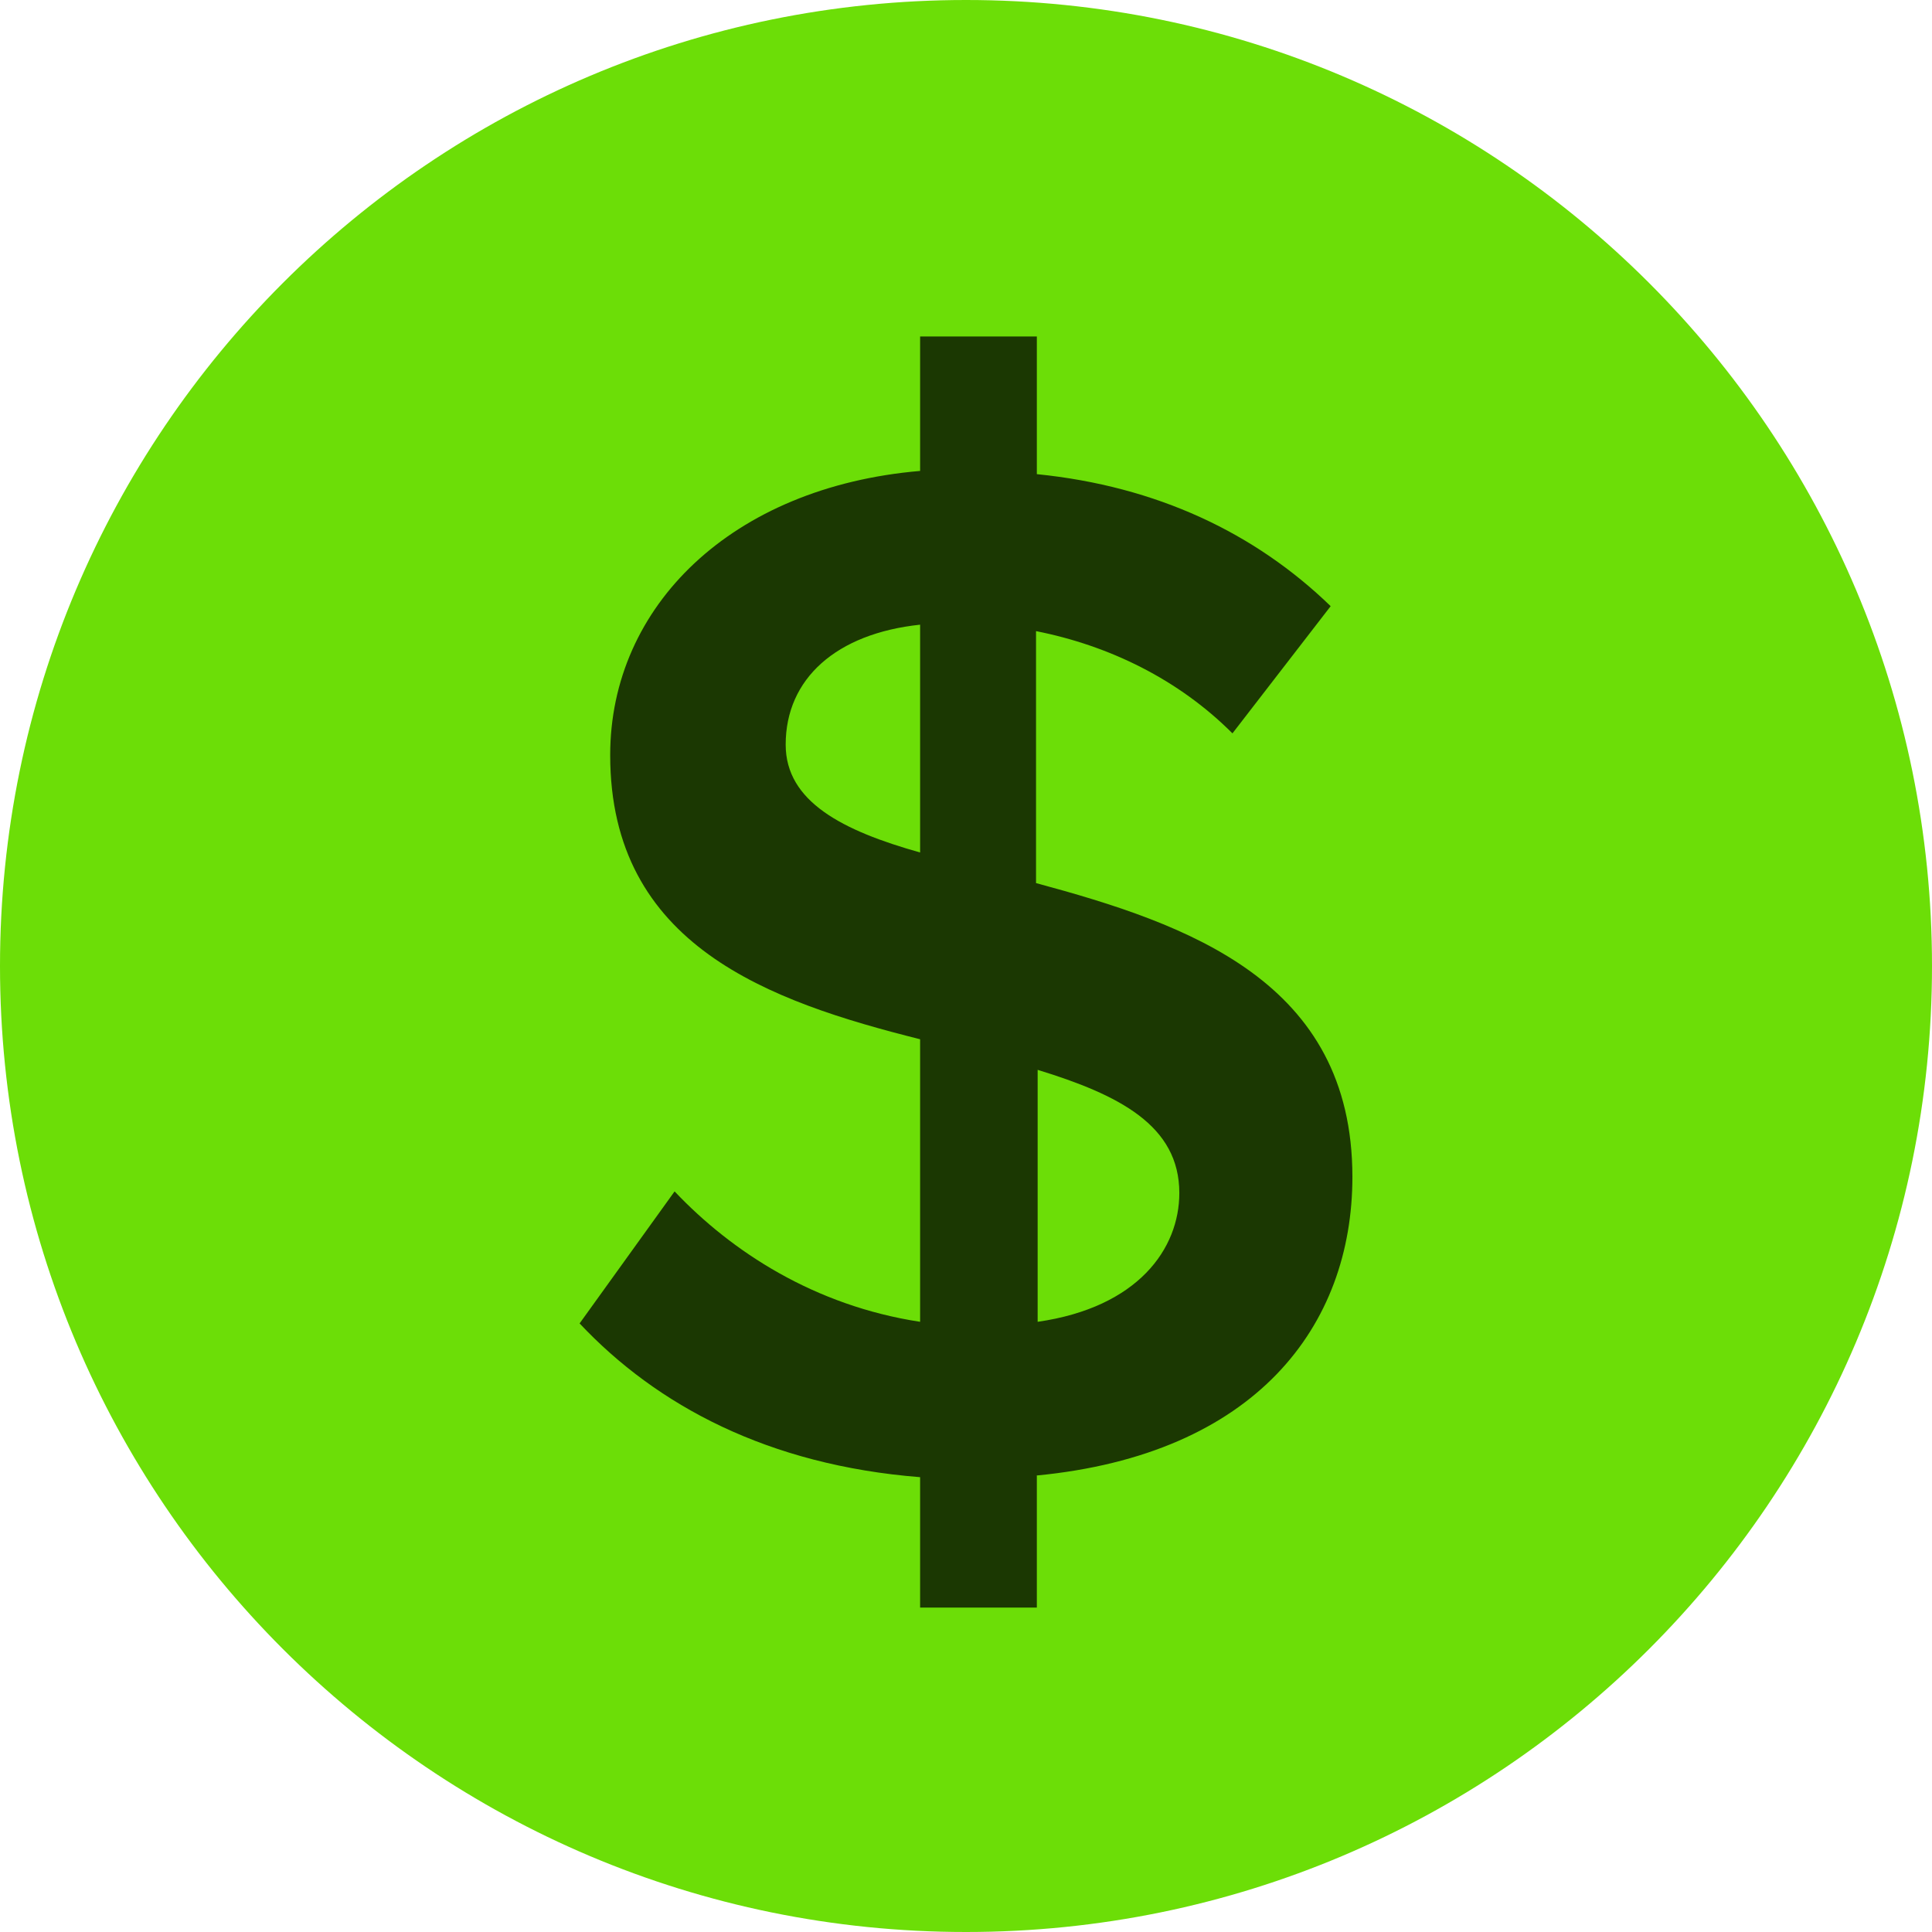
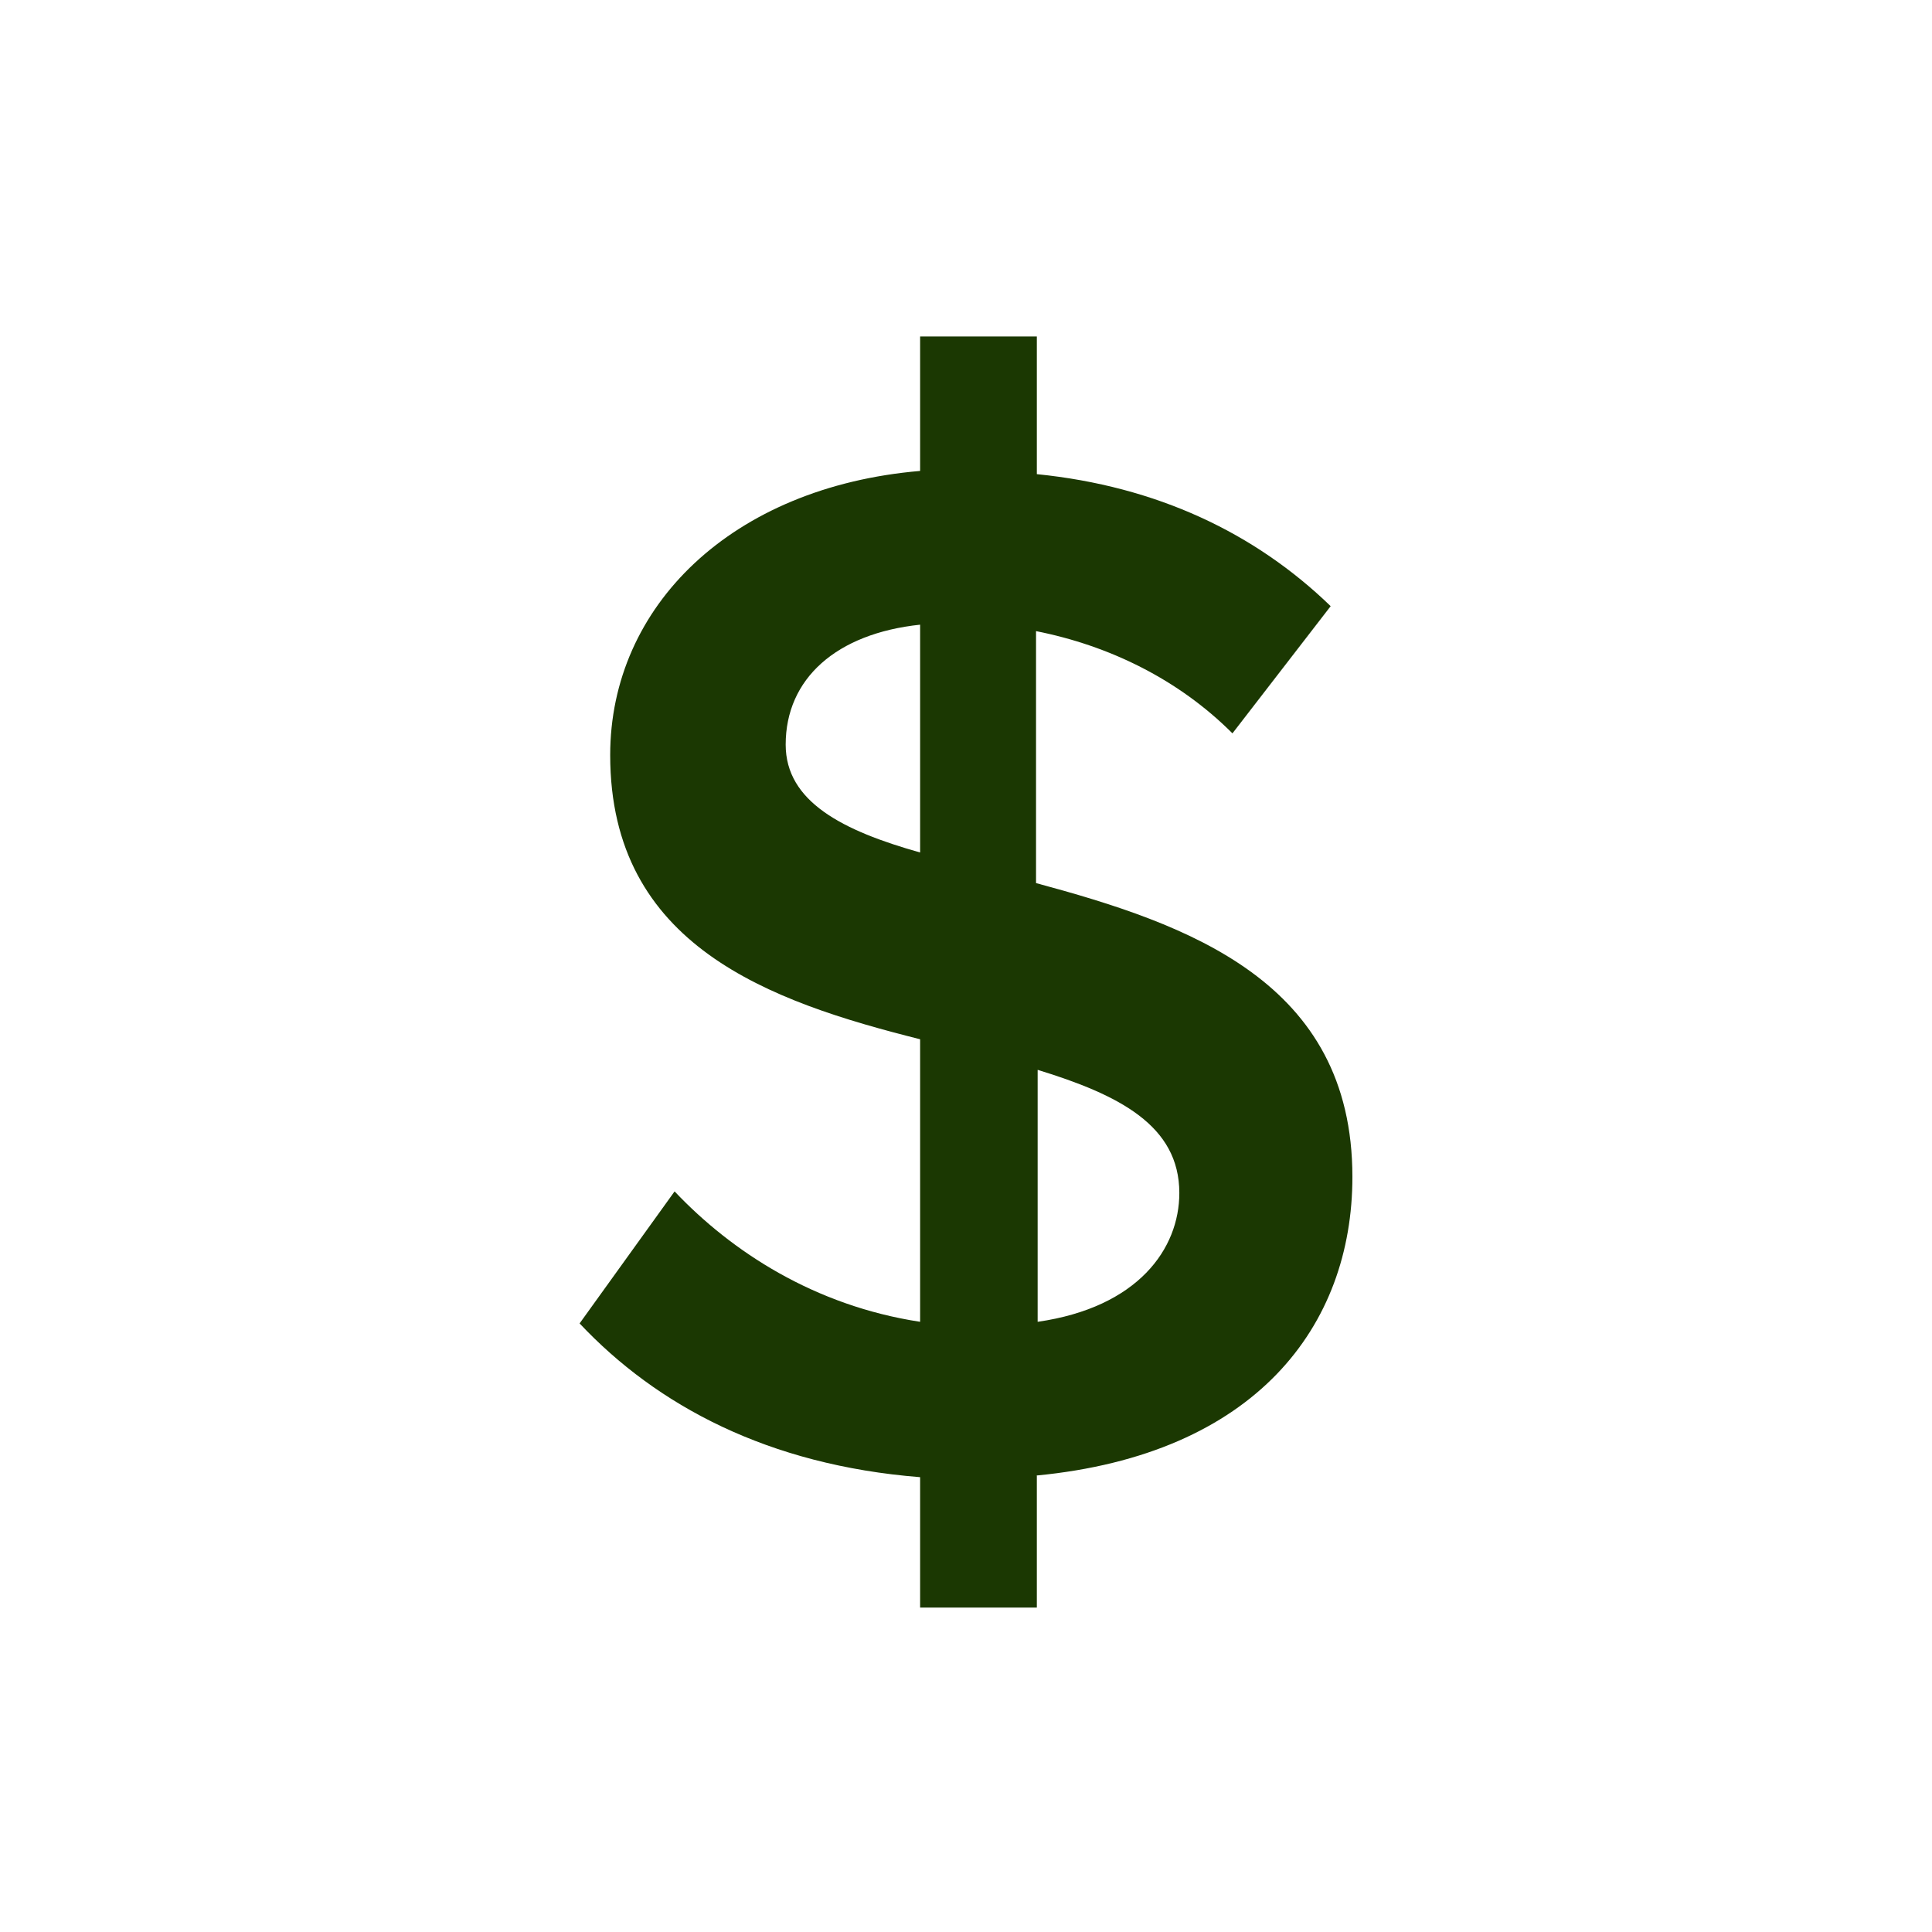
<svg xmlns="http://www.w3.org/2000/svg" fill="none" viewBox="0 0 96 96" class="svg-icon" style="" width="96" height="96">
  <title />
-   <path d="M48 96c26.51 0 48-21.49 48-48S74.51 0 48 0 0 21.49 0 48s21.49 48 48 48Z" fill="#6CDE07" stroke="#0F212E" stroke-width="0px" />
  <path d="M51.52 73.32v6.56h-5.8V73.4c-7.56-.6-13.08-3.56-16.92-7.64l4.72-6.56c2.84 3 6.96 5.68 12.2 6.48V51.64c-7.48-1.88-15.4-4.64-15.4-14.12 0-7.4 6.04-13.32 15.4-14.12v-6.68h5.8v6.84c5.96.6 10.84 2.92 14.6 6.56l-4.88 6.32c-2.68-2.68-6.12-4.36-9.76-5.08v12.52c7.56 2.04 15.72 4.88 15.72 14.6 0 7.4-4.8 13.8-15.72 14.84h.04Zm-5.8-30.96V31.04c-4.16.44-6.68 2.68-6.68 5.96 0 2.84 2.84 4.28 6.68 5.36ZM58.6 59.28c0-3.36-3-4.88-7.04-6.12v12.52c5-.72 7.04-3.64 7.04-6.4Z" fill="#1B3802" stroke="#0F212E" stroke-width="0px" />
</svg>